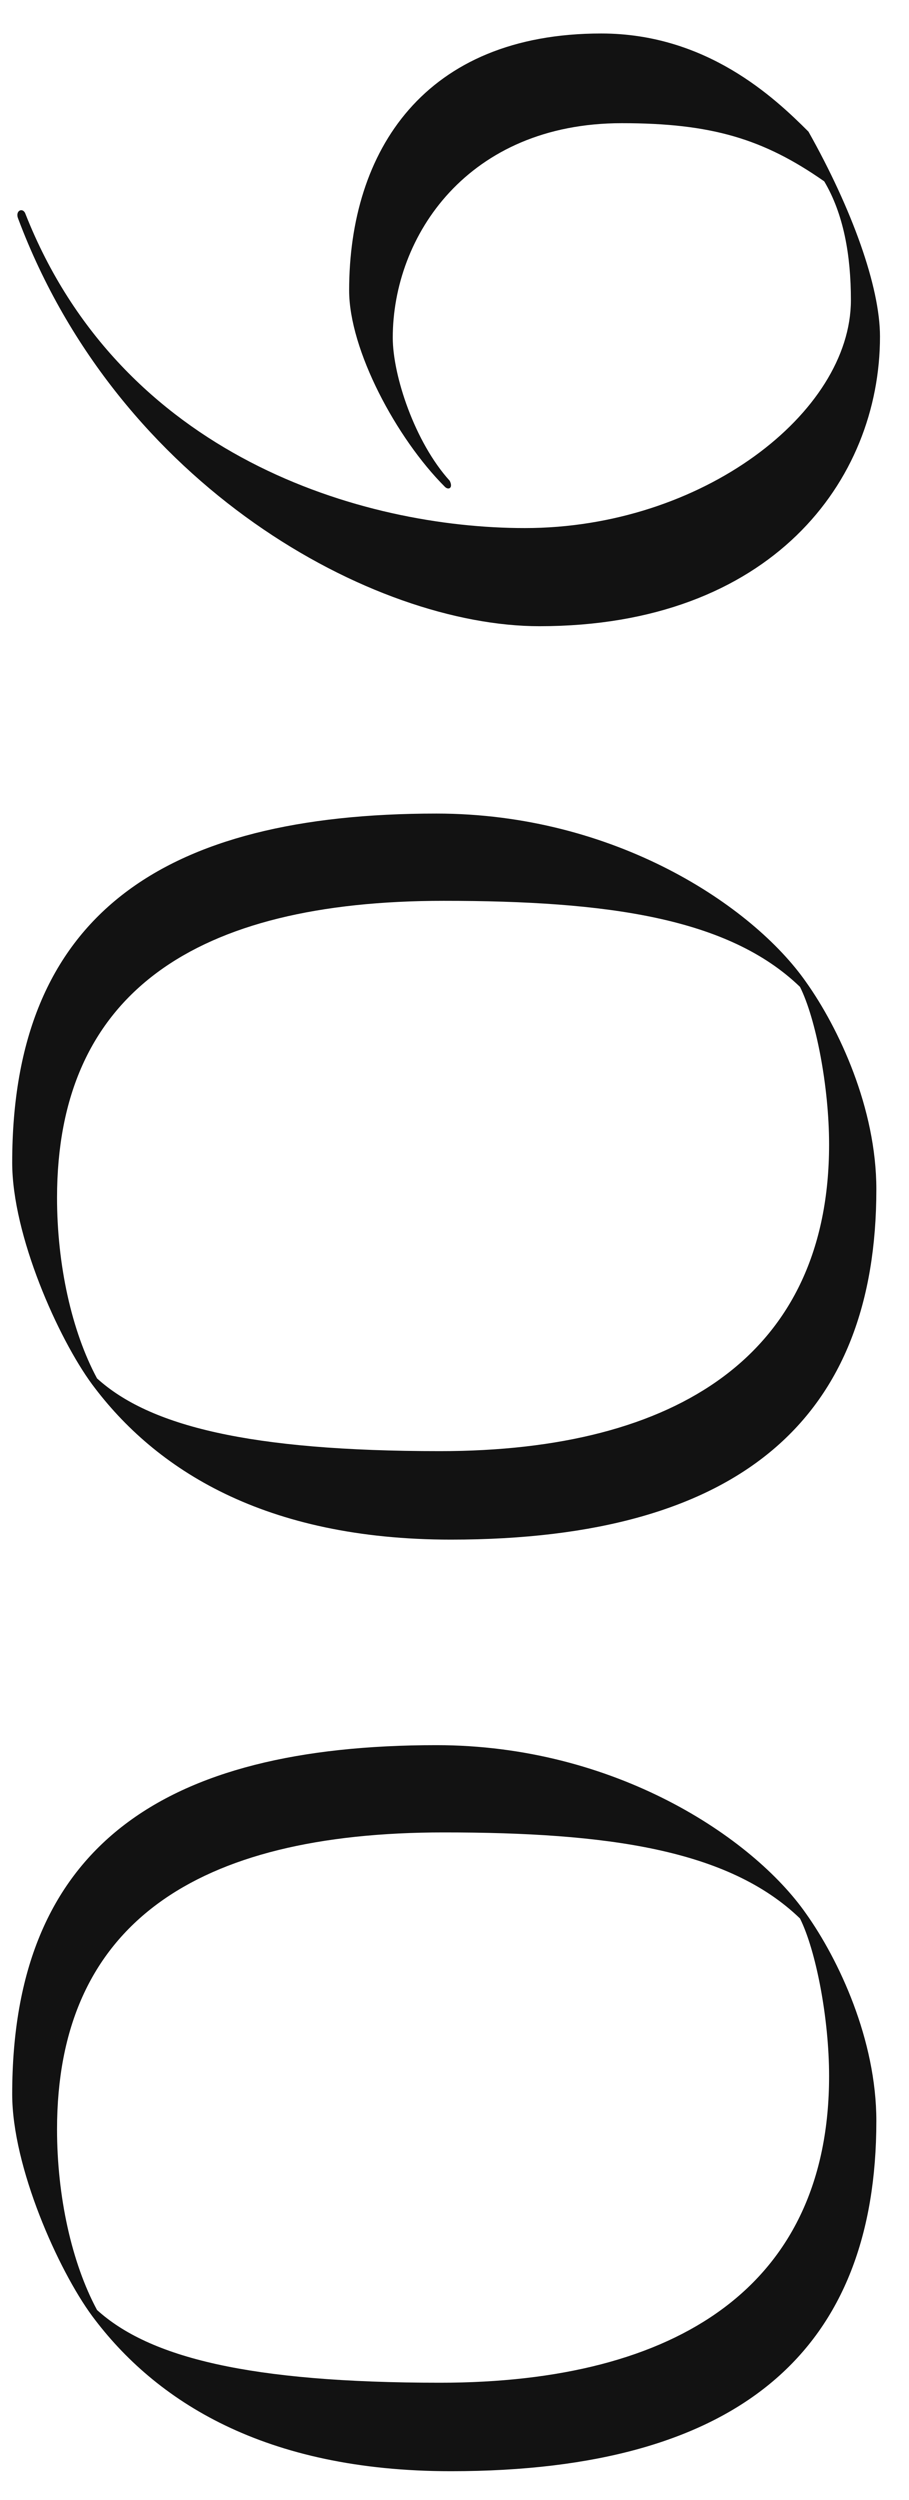
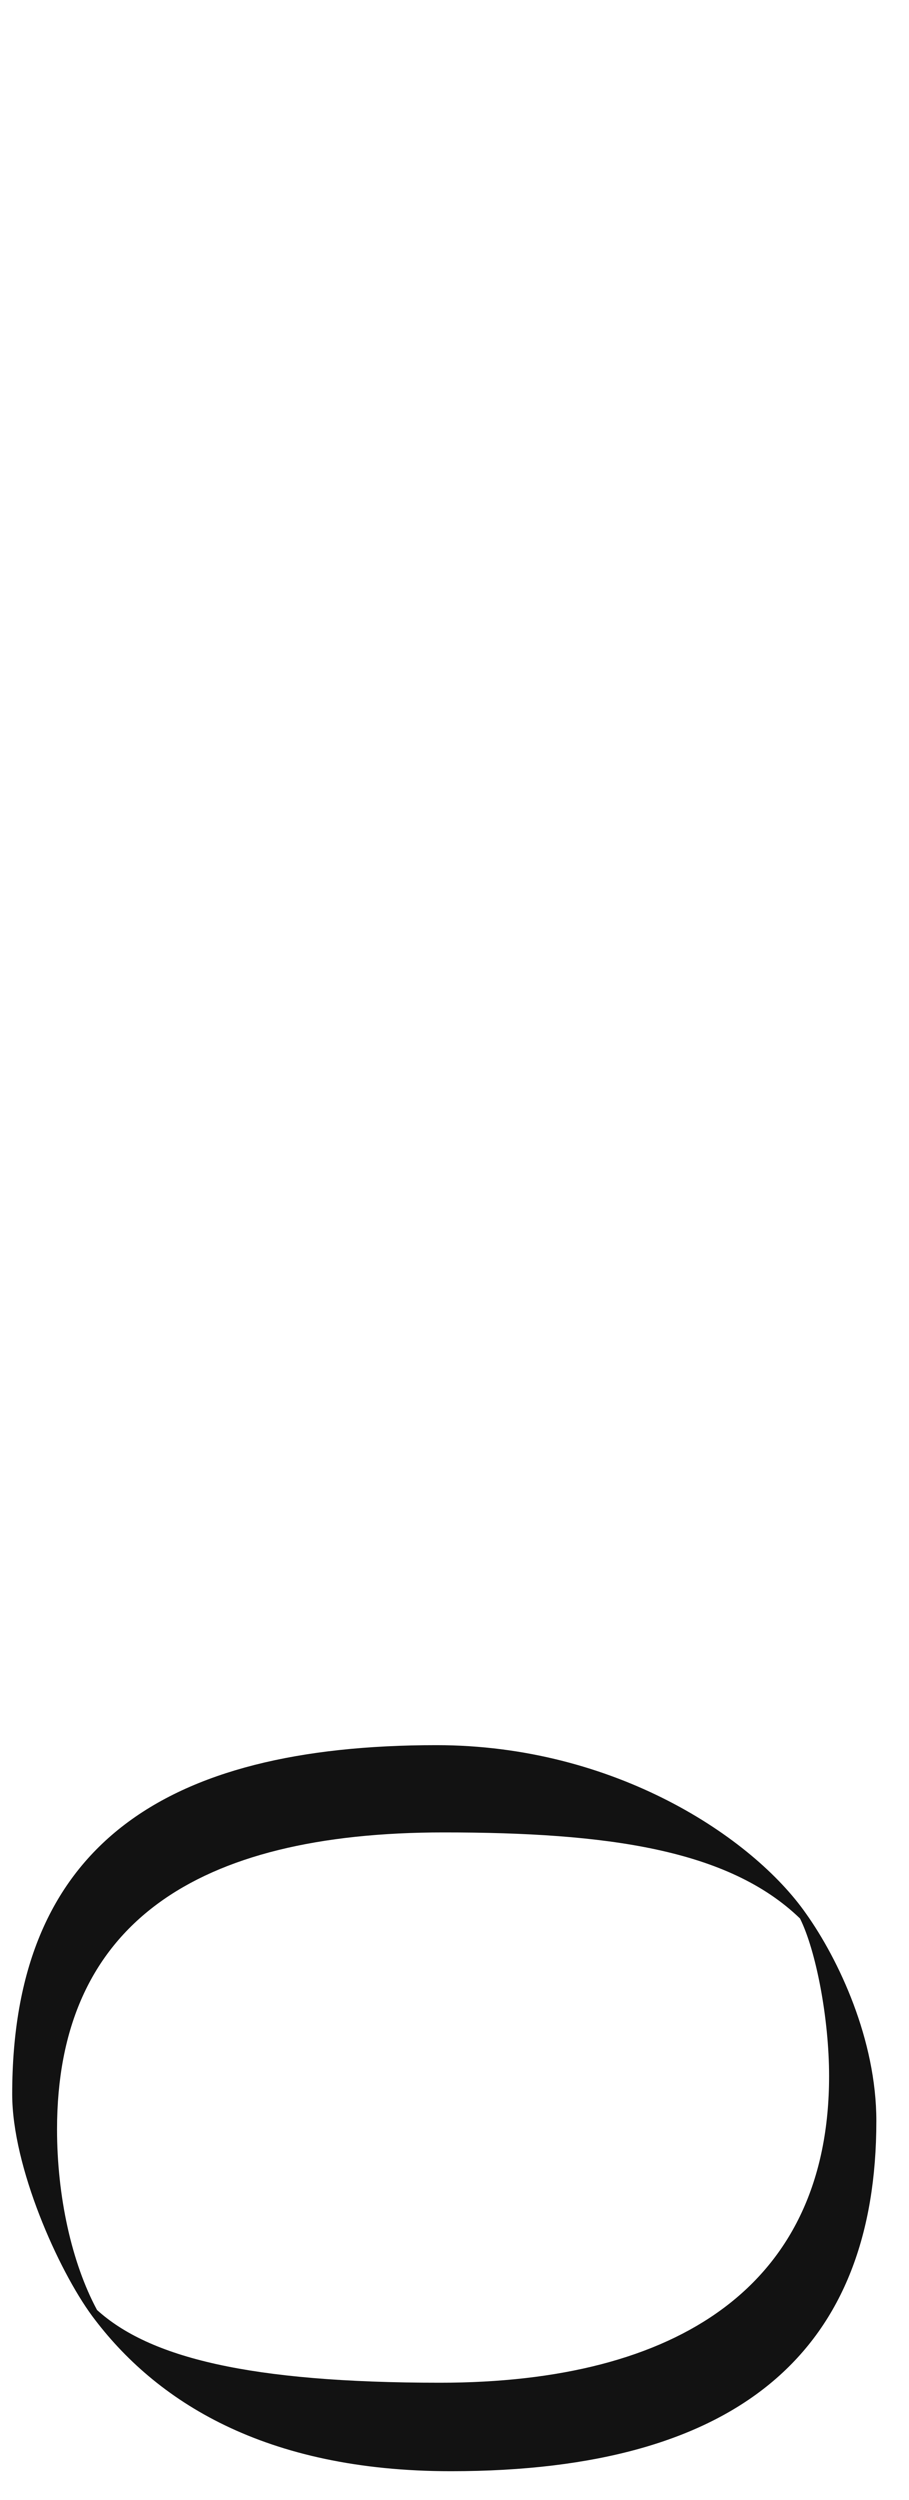
<svg xmlns="http://www.w3.org/2000/svg" width="24" height="66" viewBox="0 0 24 66" fill="none">
  <path d="M23.138 55.992C23.138 61.976 19.618 65.24 11.906 65.24C6.978 65.24 4.098 63.384 2.434 61.144C1.538 59.928 0.322 57.208 0.322 55.288C0.322 48.76 4.29 46.072 11.522 46.072C16.226 46.072 19.874 48.504 21.282 50.52C22.146 51.736 23.138 53.848 23.138 55.992ZM21.89 54.808C21.89 53.272 21.538 51.48 21.122 50.648C19.234 48.824 16.034 48.376 11.714 48.376C5.154 48.376 1.506 50.808 1.506 56.216C1.506 57.976 1.89 59.736 2.562 60.984C3.938 62.232 6.562 62.904 11.618 62.904C17.89 62.904 21.89 60.344 21.89 54.808Z" fill="#121212" />
-   <path d="M23.138 31.398C23.138 37.382 19.618 40.646 11.906 40.646C6.978 40.646 4.098 38.79 2.434 36.55C1.538 35.334 0.322 32.614 0.322 30.694C0.322 24.166 4.29 21.478 11.522 21.478C16.226 21.478 19.874 23.91 21.282 25.926C22.146 27.142 23.138 29.254 23.138 31.398ZM21.89 30.214C21.89 28.678 21.538 26.886 21.122 26.054C19.234 24.23 16.034 23.782 11.714 23.782C5.154 23.782 1.506 26.214 1.506 31.622C1.506 33.382 1.89 35.142 2.562 36.39C3.938 37.638 6.562 38.31 11.618 38.31C17.89 38.31 21.89 35.75 21.89 30.214Z" fill="#121212" />
-   <path d="M14.242 16.532C9.858 16.532 3.138 12.852 0.482 5.78C0.386 5.556 0.61 5.46 0.674 5.652C3.202 12.053 9.57 13.941 13.858 13.941C18.53 13.941 22.466 10.9 22.466 7.924C22.466 6.74 22.274 5.652 21.762 4.788C20.162 3.668 18.786 3.252 16.418 3.252C12.354 3.252 10.37 6.228 10.37 8.916C10.37 9.908 10.946 11.668 11.874 12.693C11.97 12.884 11.842 12.948 11.746 12.852C10.466 11.572 9.218 9.236 9.218 7.668C9.218 3.988 11.202 0.884 15.874 0.884C18.658 0.884 20.45 2.58 21.346 3.476C22.498 5.524 23.234 7.572 23.234 8.884C23.234 12.693 20.354 16.532 14.242 16.532Z" fill="#121212" />
</svg>